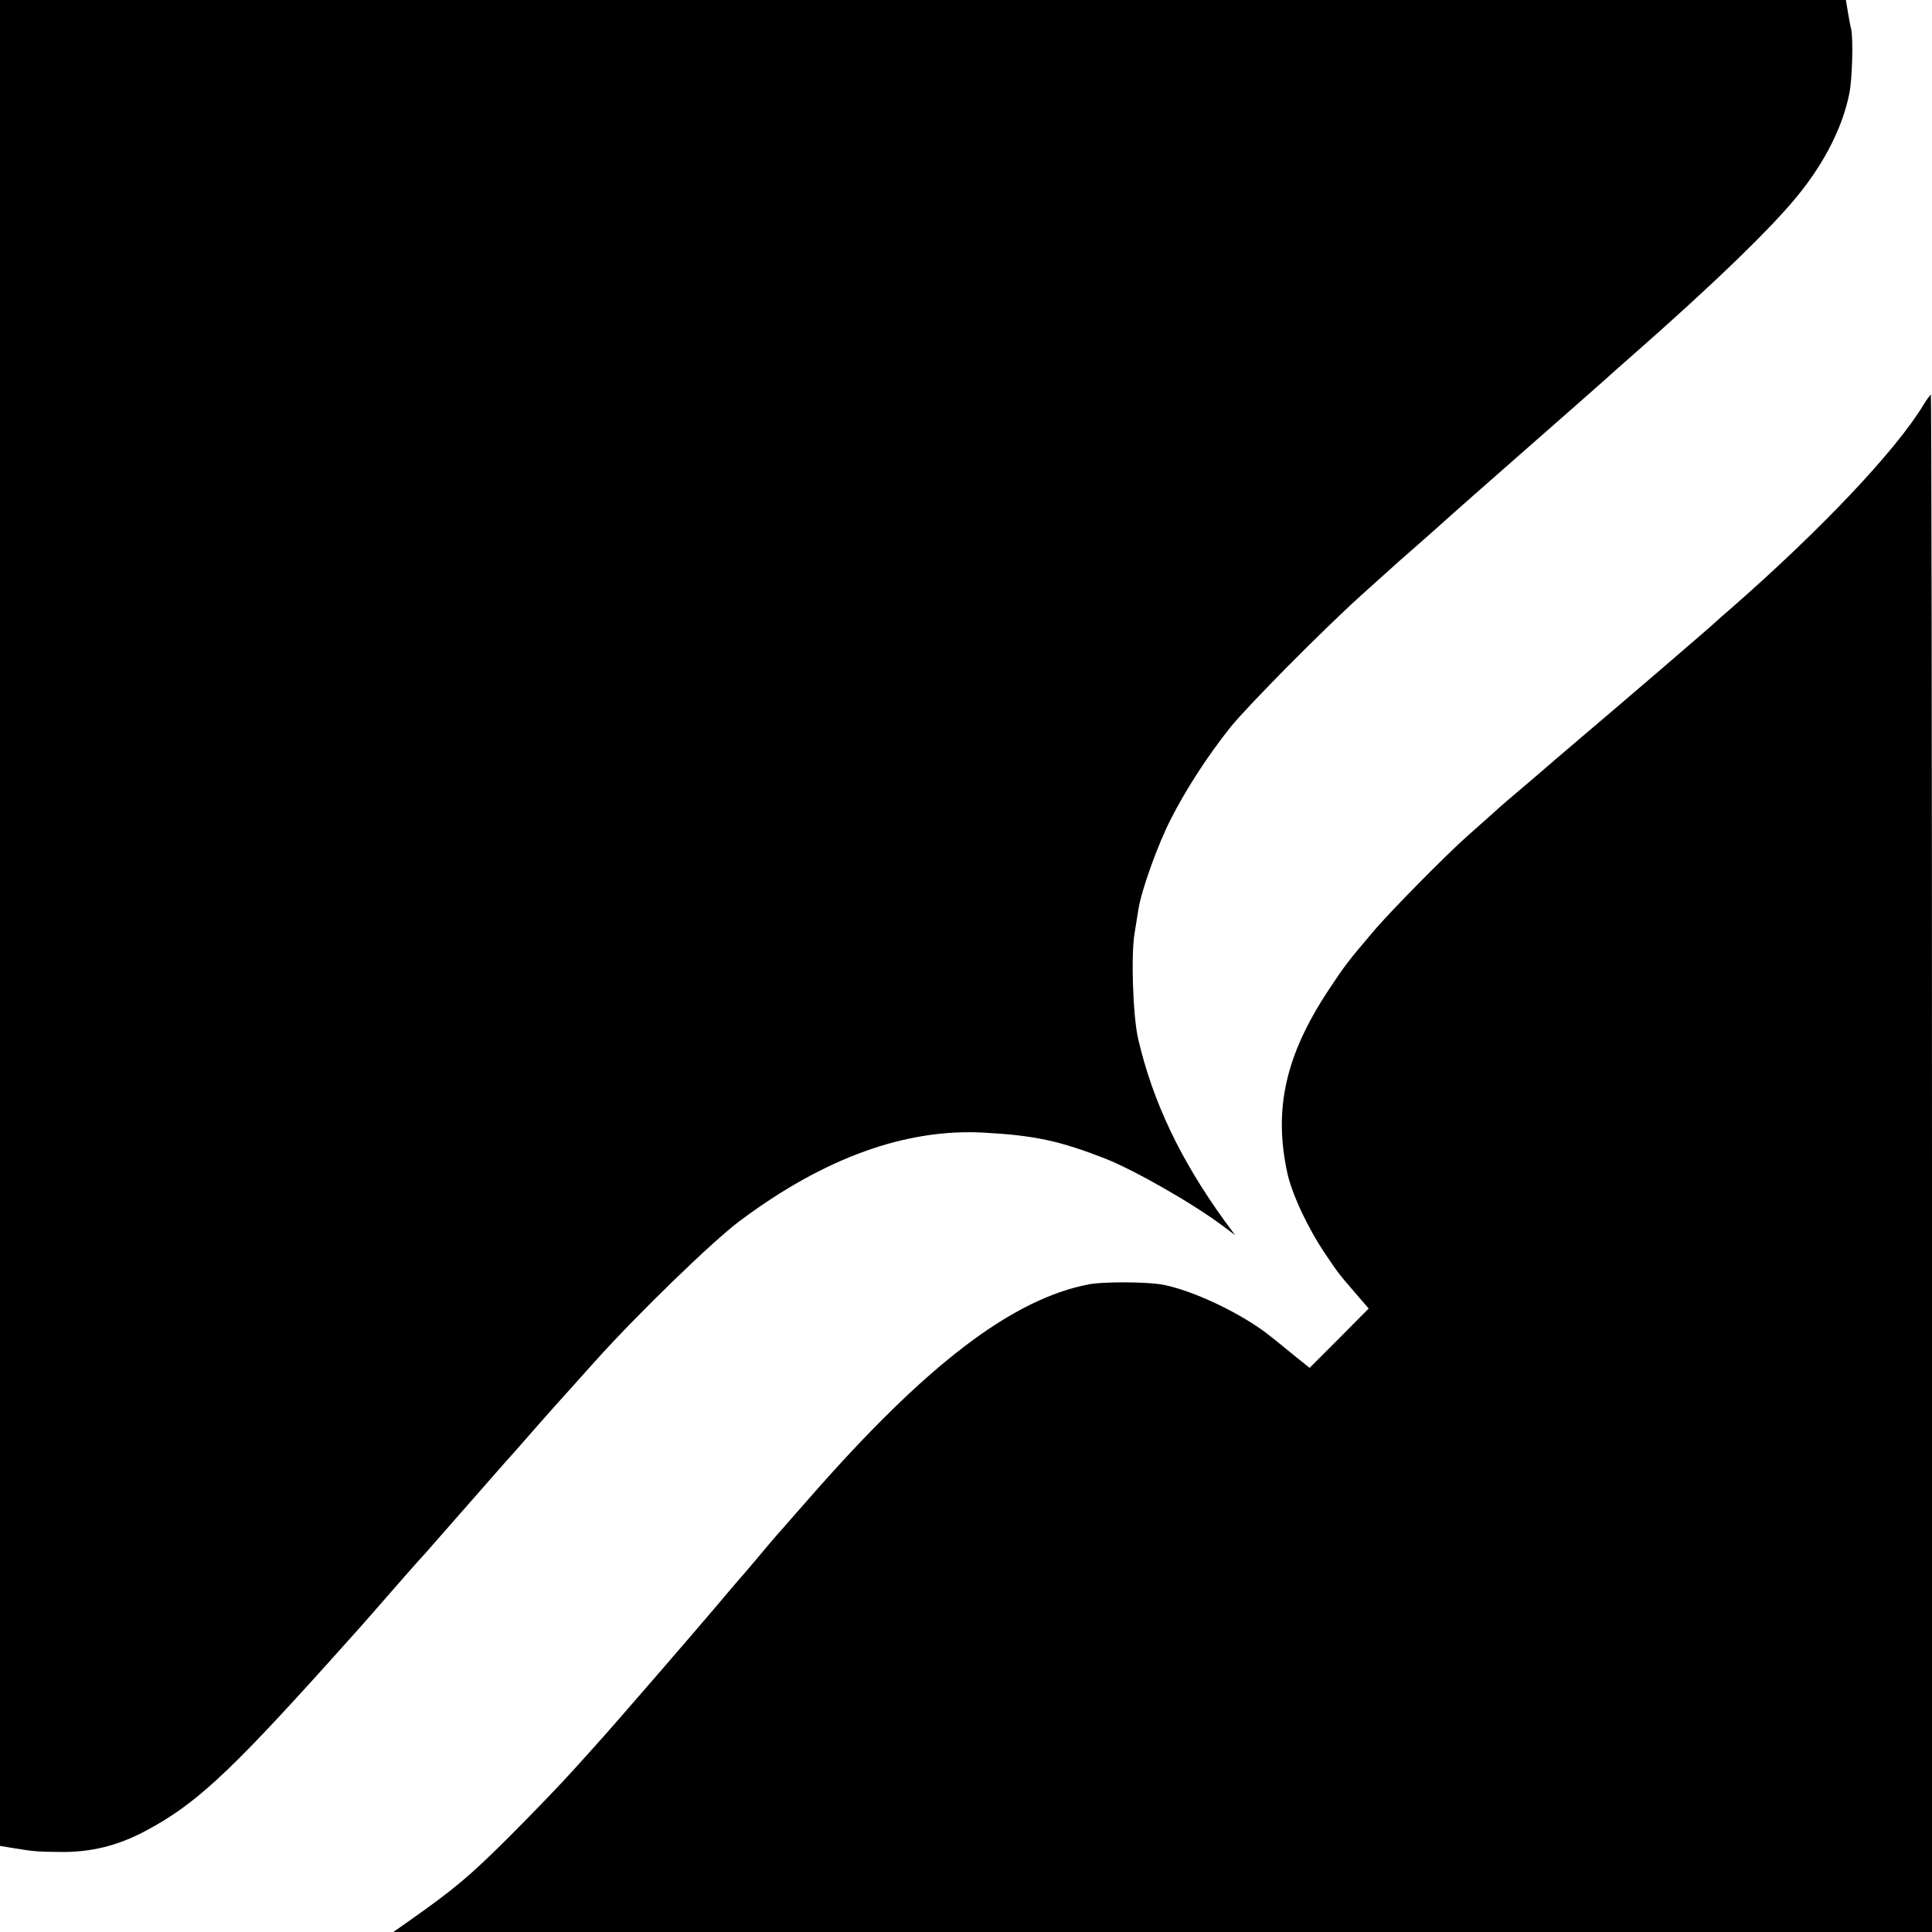
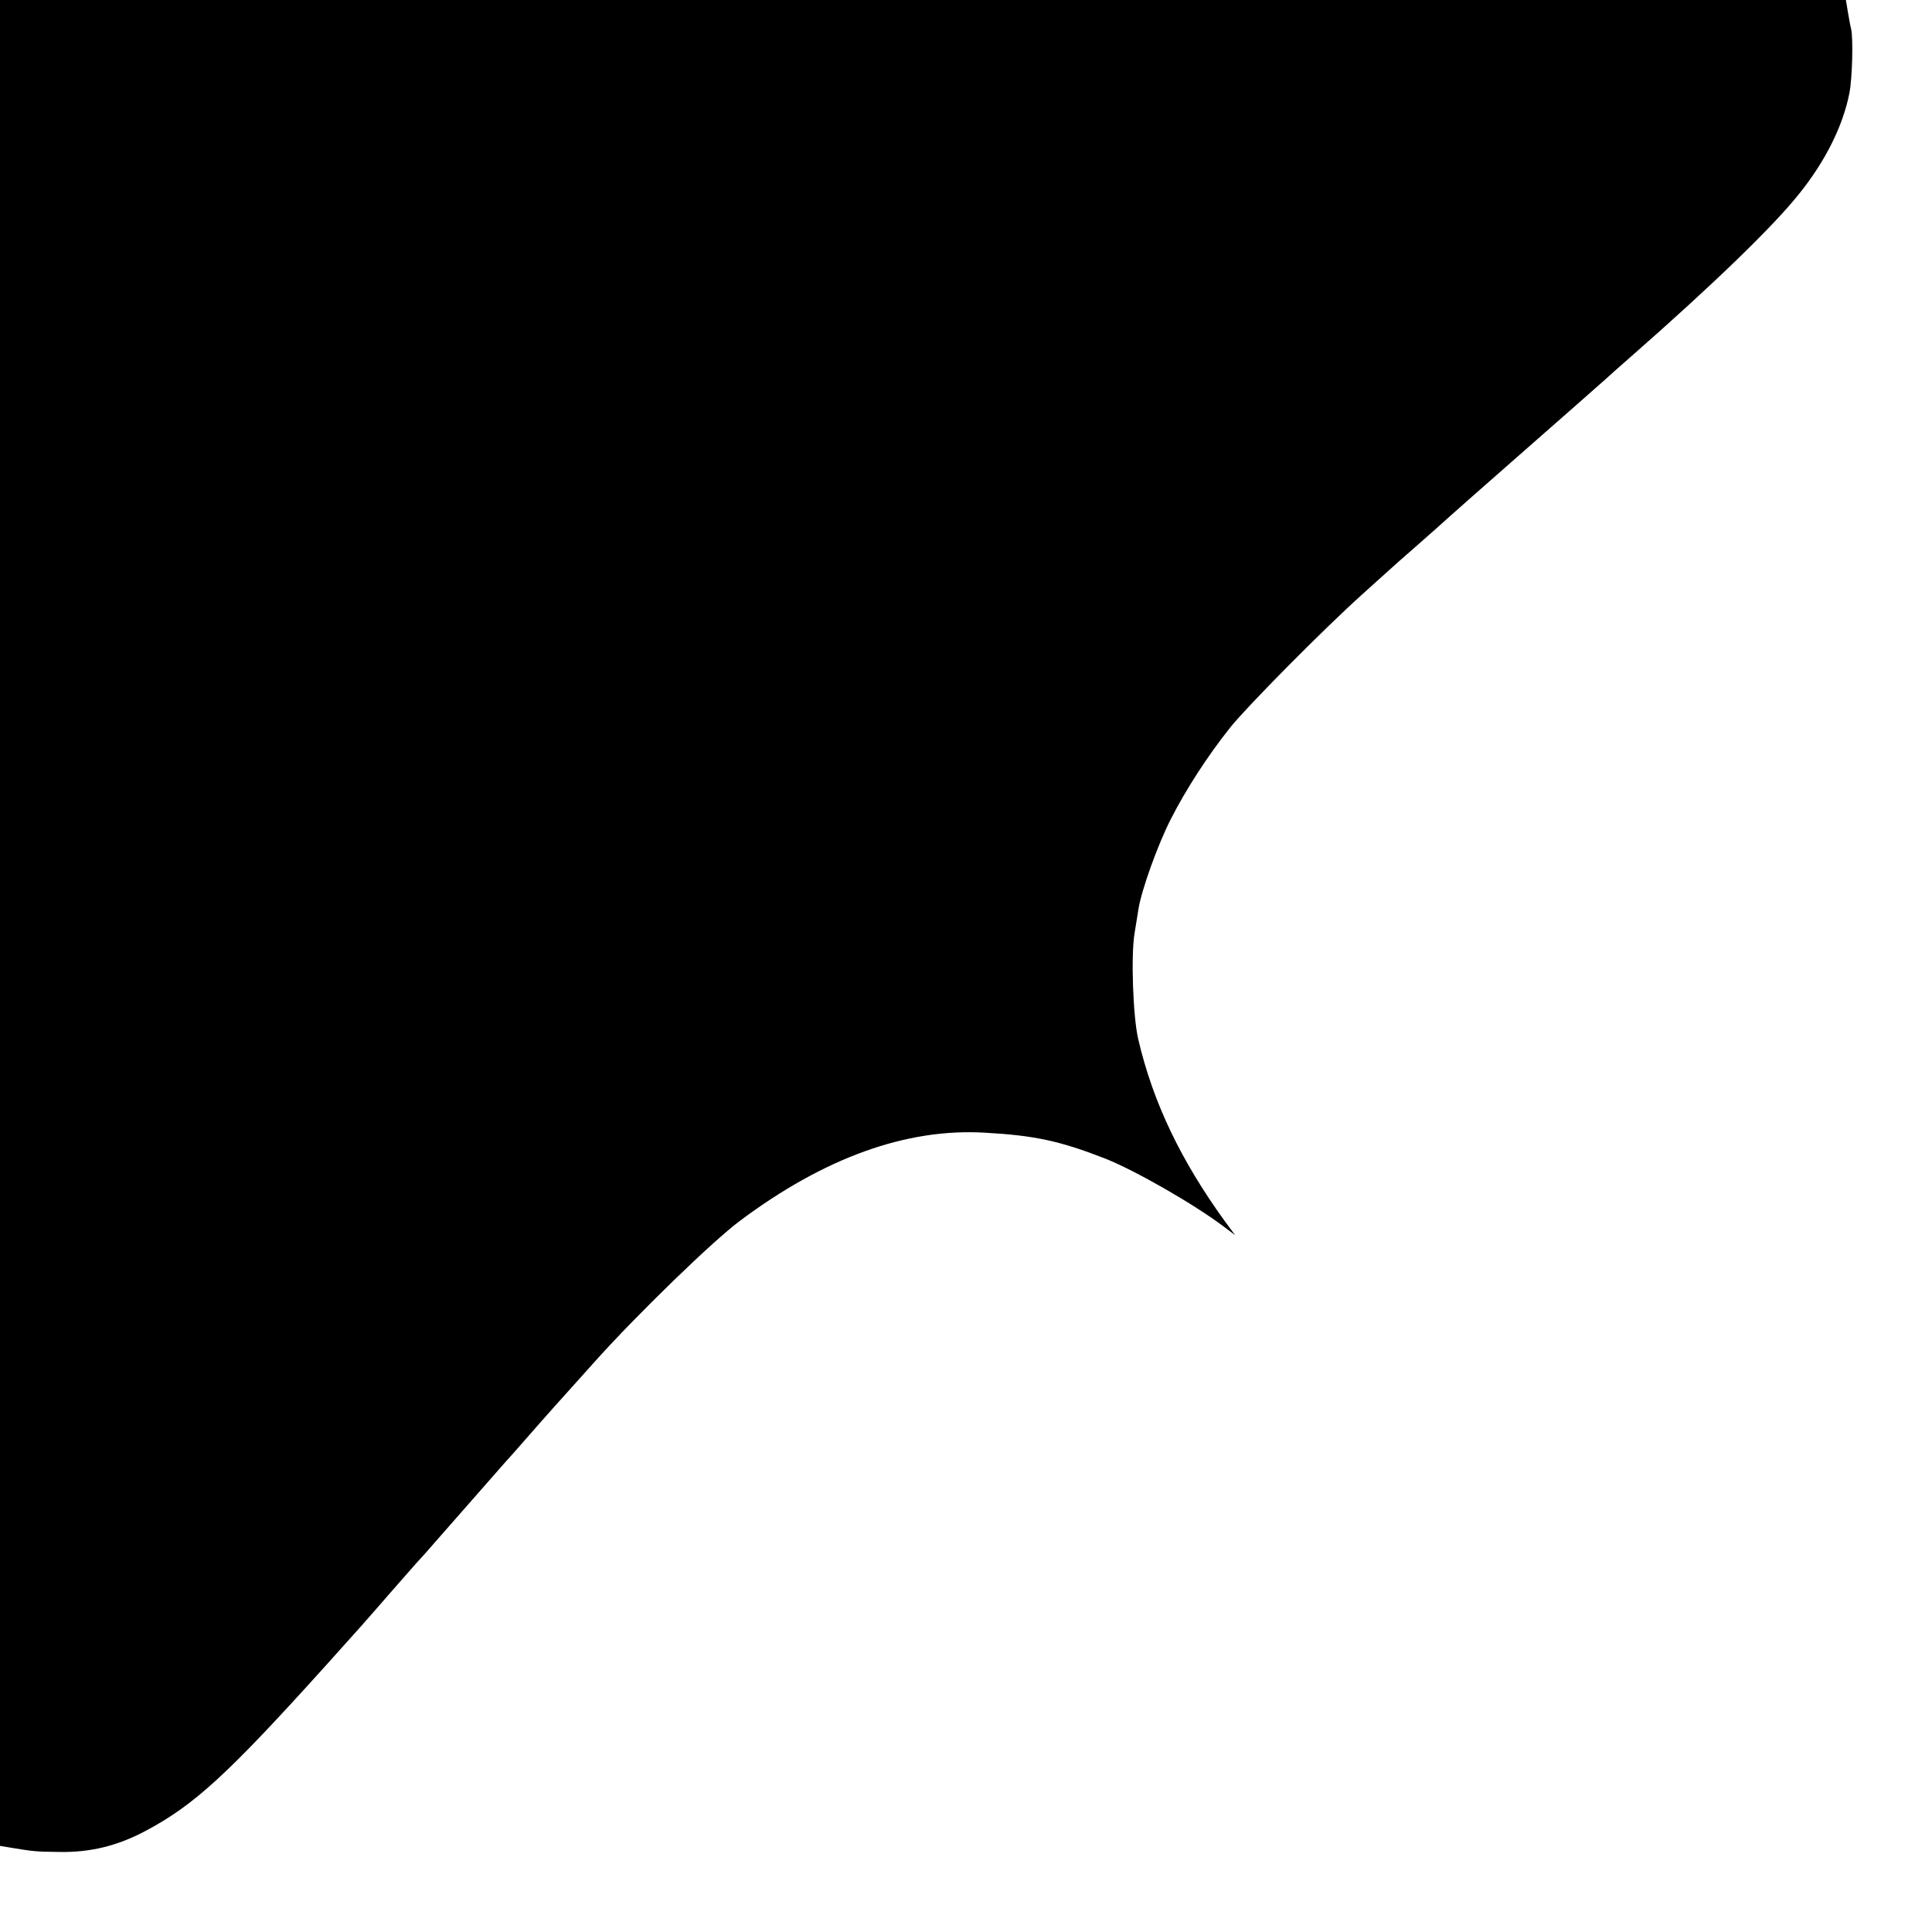
<svg xmlns="http://www.w3.org/2000/svg" version="1.0" width="700pt" height="700pt" viewBox="0 0 700 700" preserveAspectRatio="xMidYMid meet">
  <g transform="translate(0,700) scale(0.1,-0.1)" fill="#000000" stroke="none">
    <path d="M0 3656 l0 -3344 48 -8 c74 -12 82 -13 167 -14 112 -2 210 22 310 75 178 94 299 205 655 600 119 132 135 150 235 265 55 63 107 122 115 130 8 9 29 32 45 51 152 173 251 286 259 295 6 6 38 42 71 80 33 38 80 91 105 119 57 63 50 56 149 166 151 168 424 433 521 505 307 230 605 337 889 320 180 -10 272 -30 436 -94 108 -43 320 -164 430 -247 l40 -30 -37 50 c-160 221 -261 432 -314 660 -19 81 -27 305 -13 385 5 30 11 69 14 87 11 69 70 233 117 325 56 110 134 230 216 333 62 77 337 355 476 480 49 44 94 85 100 90 6 6 49 44 96 85 47 41 103 91 125 111 22 20 121 107 220 194 215 189 311 273 341 300 12 11 52 47 90 80 300 263 518 474 612 592 96 119 160 248 183 367 10 52 14 195 6 231 -3 11 -8 39 -12 63 l-7 42 -3344 0 -3344 0 0 -3344z" />
-     <path d="M6969 5533 c-100 -166 -373 -454 -699 -739 -25 -21 -47 -41 -50 -44 -7 -8 -334 -289 -490 -421 -69 -59 -135 -115 -146 -125 -12 -11 -46 -39 -75 -64 -30 -25 -74 -63 -99 -86 -25 -22 -65 -58 -90 -80 -74 -65 -281 -274 -345 -350 -92 -108 -103 -123 -162 -212 -155 -235 -199 -429 -149 -661 17 -78 74 -200 139 -296 49 -72 44 -66 106 -138 l50 -58 -107 -108 -107 -107 -60 48 c-33 27 -68 56 -79 64 -101 83 -293 174 -403 191 -61 9 -207 9 -256 0 -279 -53 -590 -290 -1012 -772 -33 -37 -78 -89 -100 -114 -23 -25 -65 -75 -95 -111 -30 -36 -57 -67 -60 -70 -3 -3 -41 -48 -85 -100 -68 -81 -398 -462 -430 -496 -5 -6 -46 -51 -90 -100 -44 -49 -150 -159 -235 -244 -140 -139 -193 -184 -365 -305 l-50 -35 2788 0 2787 0 0 2785 c0 1532 -2 2785 -4 2785 -2 0 -15 -17 -27 -37z" />
  </g>
</svg>